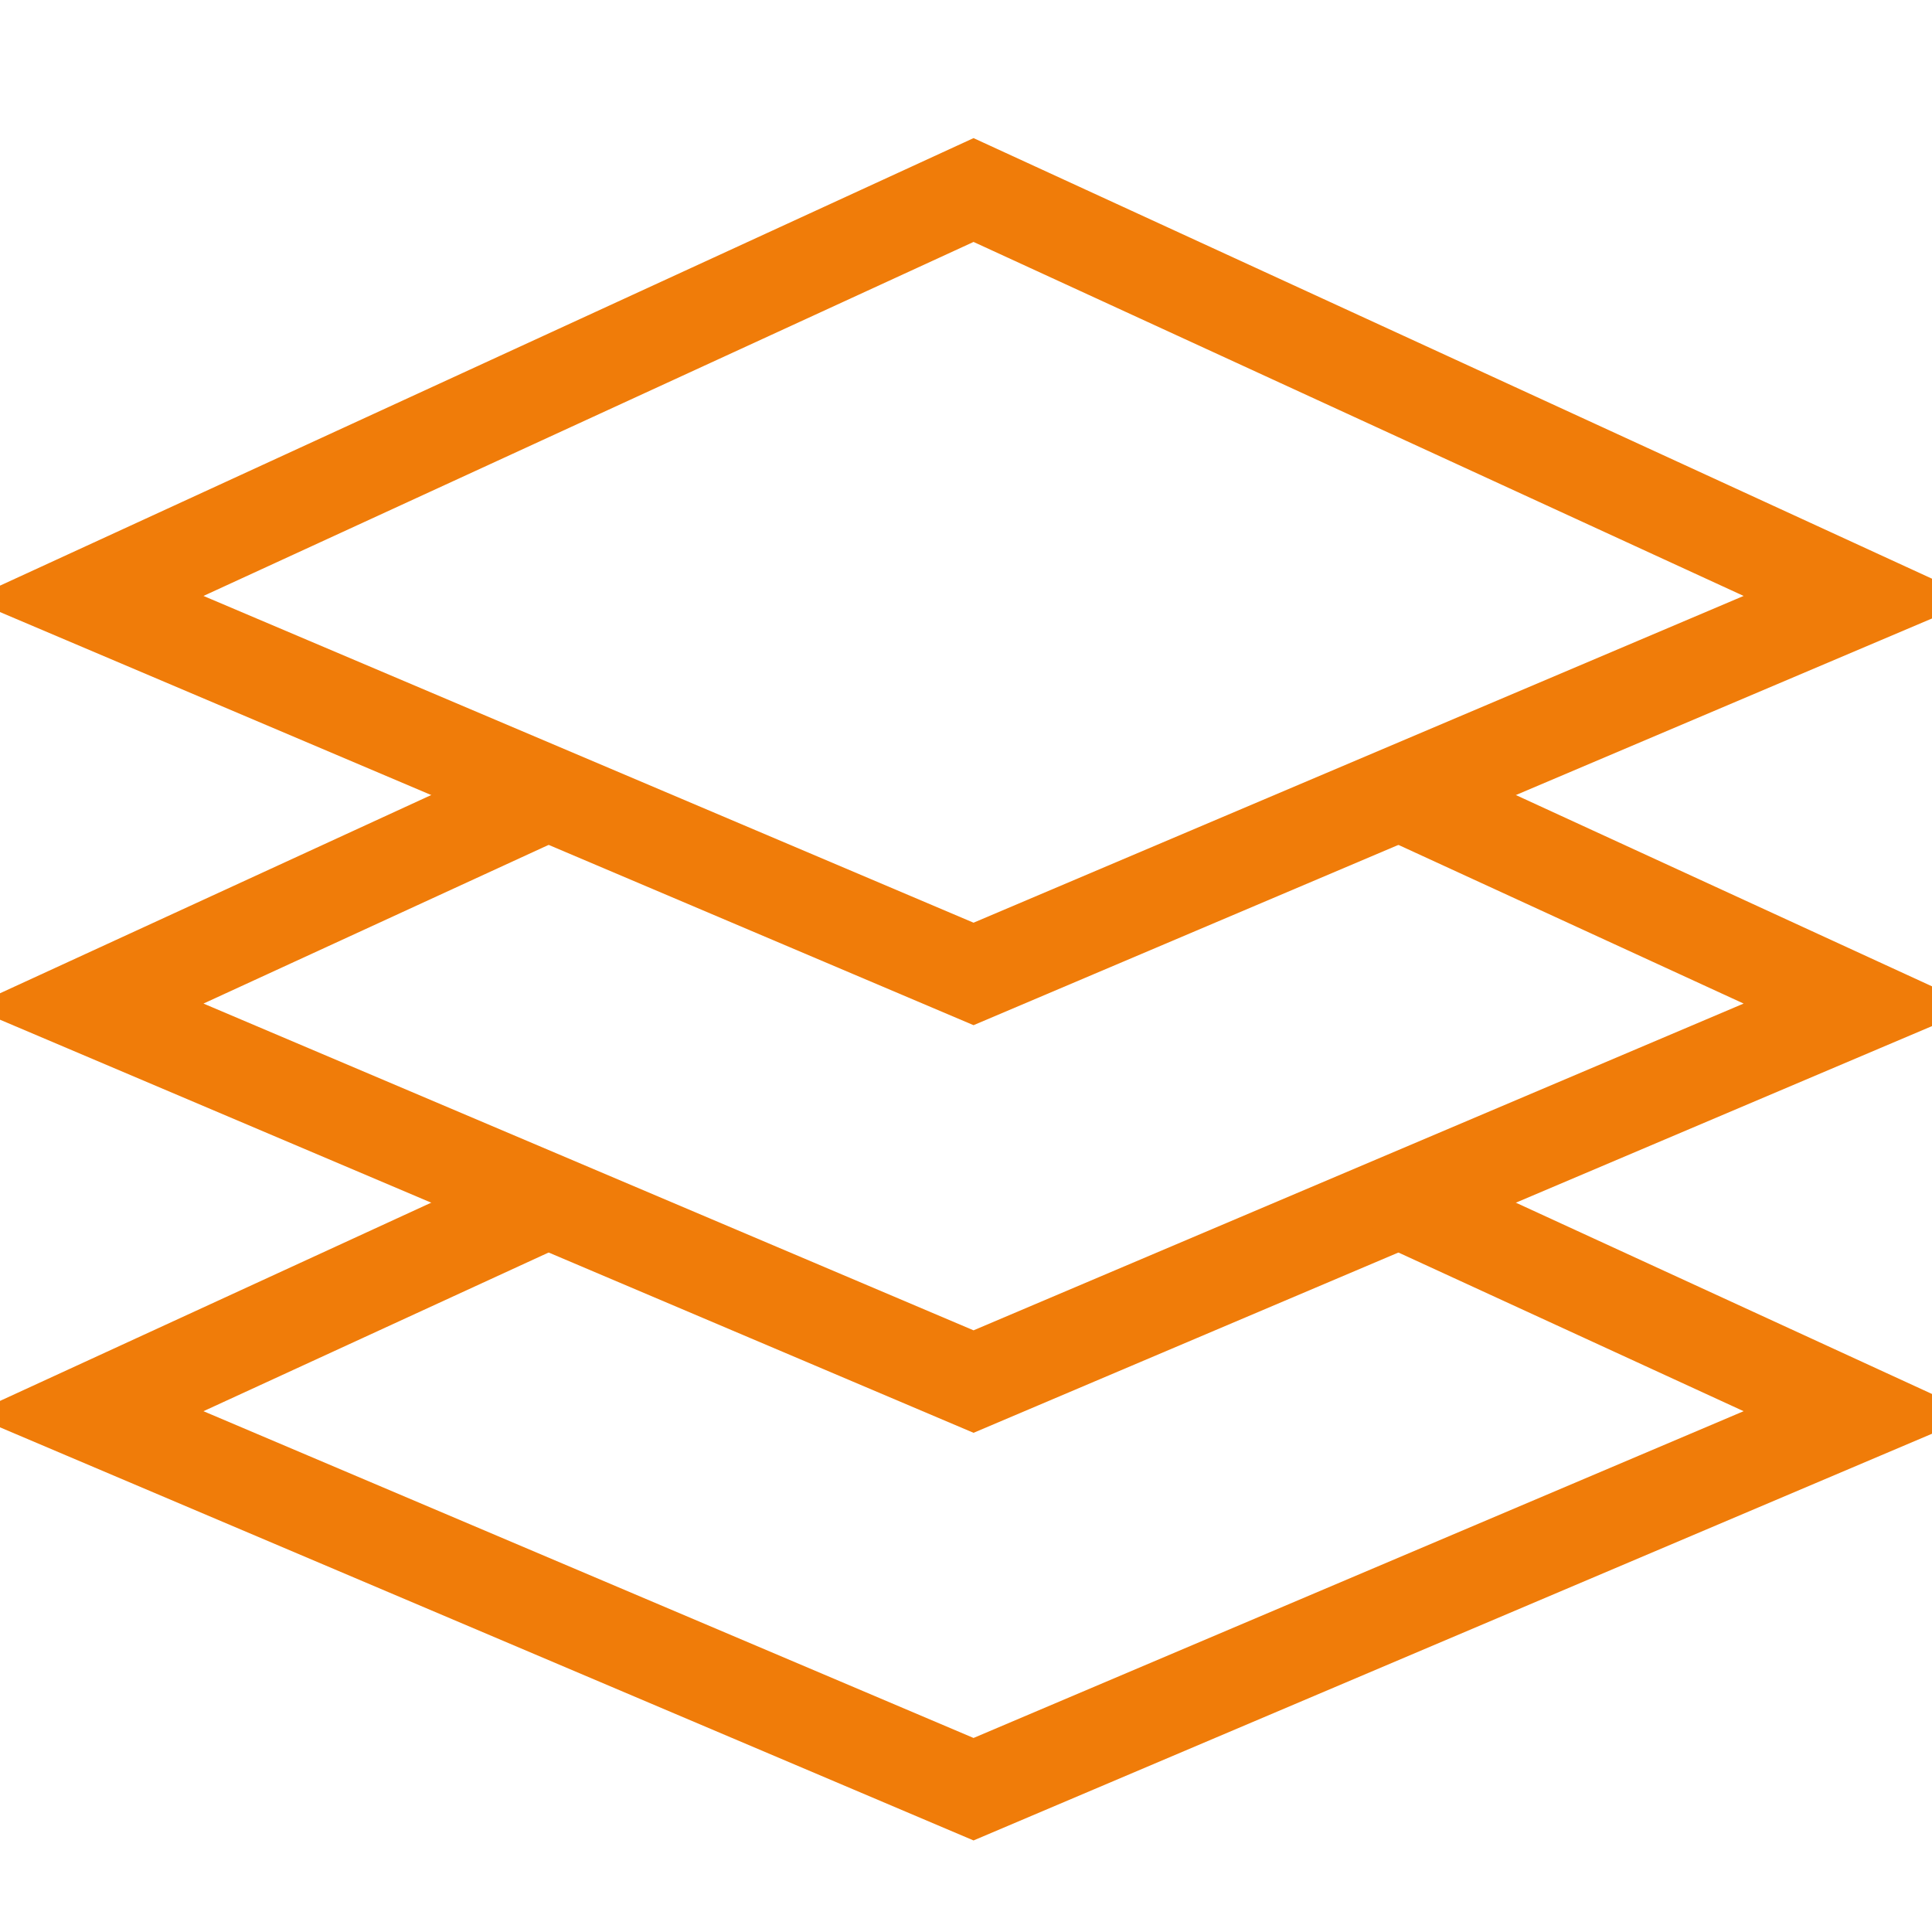
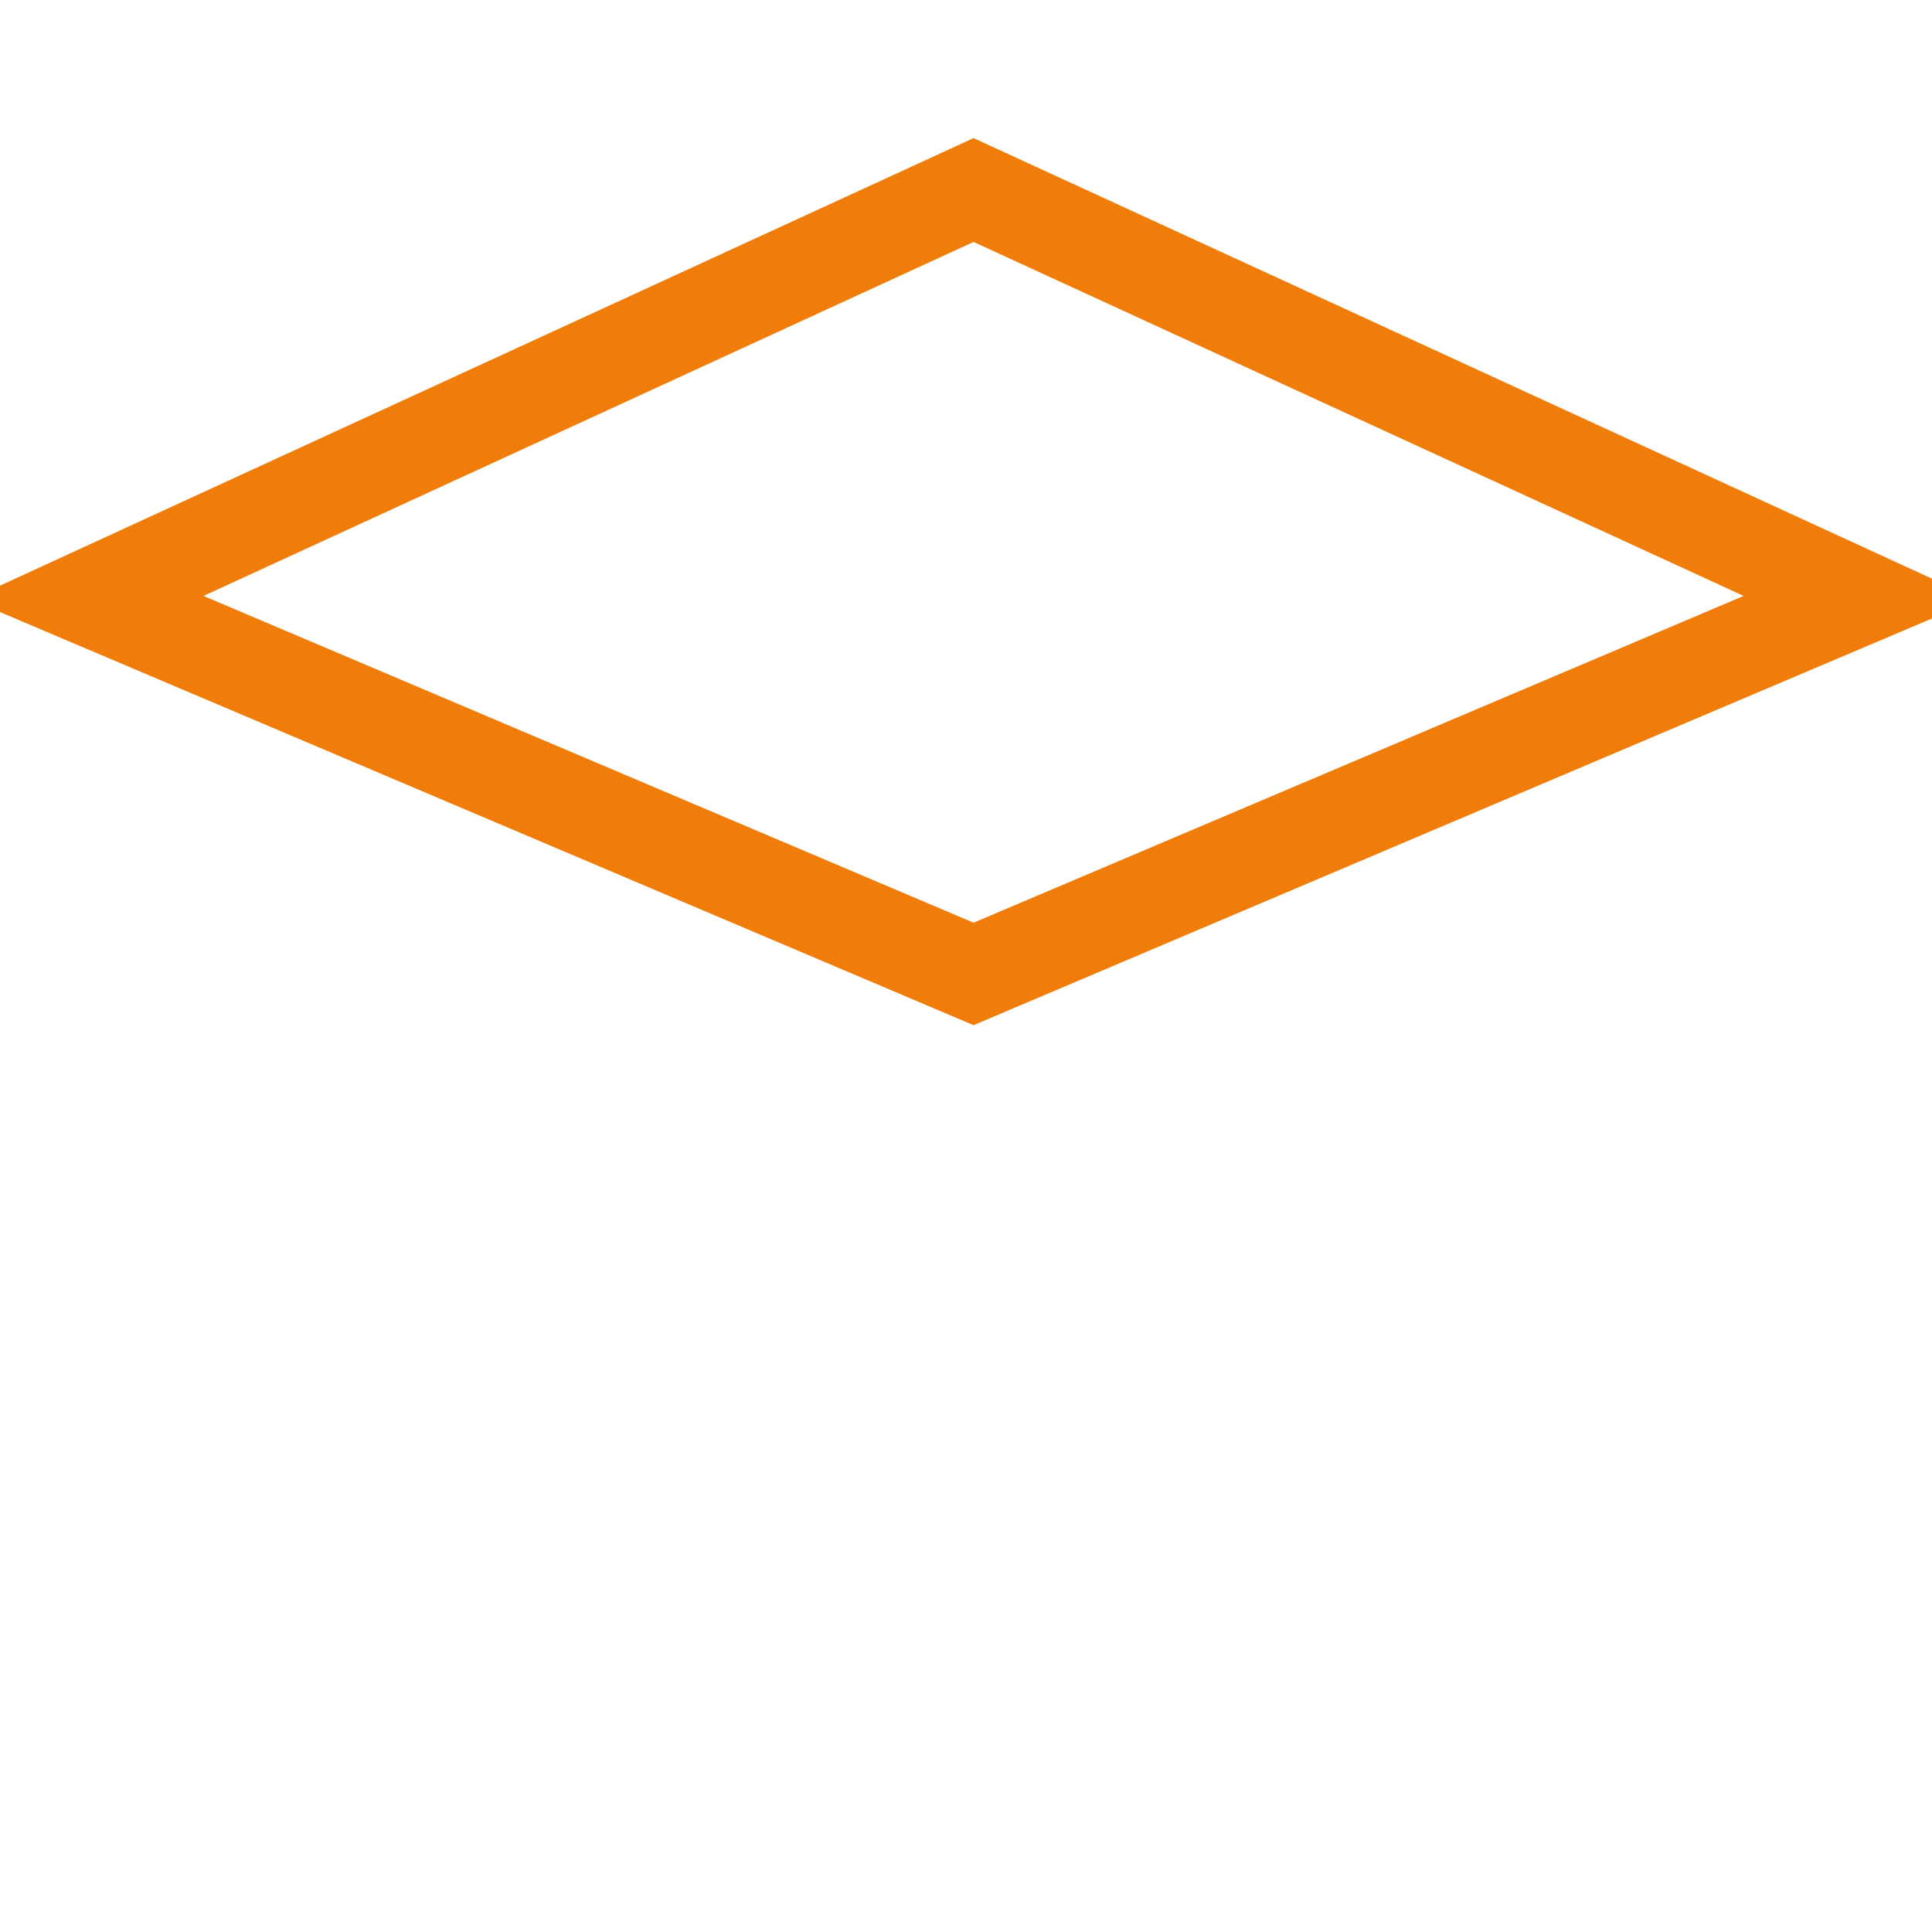
<svg xmlns="http://www.w3.org/2000/svg" id="Layer_1" x="0px" y="0px" viewBox="0 0 512 512" style="enable-background:new 0 0 512 512;" xml:space="preserve">
-   <polyline style="fill:none;stroke:#F07C09;stroke-width:25;stroke-miterlimit:125;" points="148.333,208.793 23,266.413 258,366.13  493,266.413 367.667,208.801 " />
-   <polyline style="fill:none;stroke:#F07C09;stroke-width:25;stroke-miterlimit:125;" points="148.333,316.82 23,374.44 258,474.157  493,374.44 367.667,316.828 " />
  <polygon style="fill:none;stroke:#F07C09;stroke-width:25;stroke-miterlimit:125;" points="258,258.103 493,158.386 258,50.359  23,158.386 " />
  <g />
  <g />
  <g />
  <g />
  <g />
  <g />
  <g />
  <g />
  <g />
  <g />
  <g />
  <g />
  <g />
  <g />
  <g />
</svg>